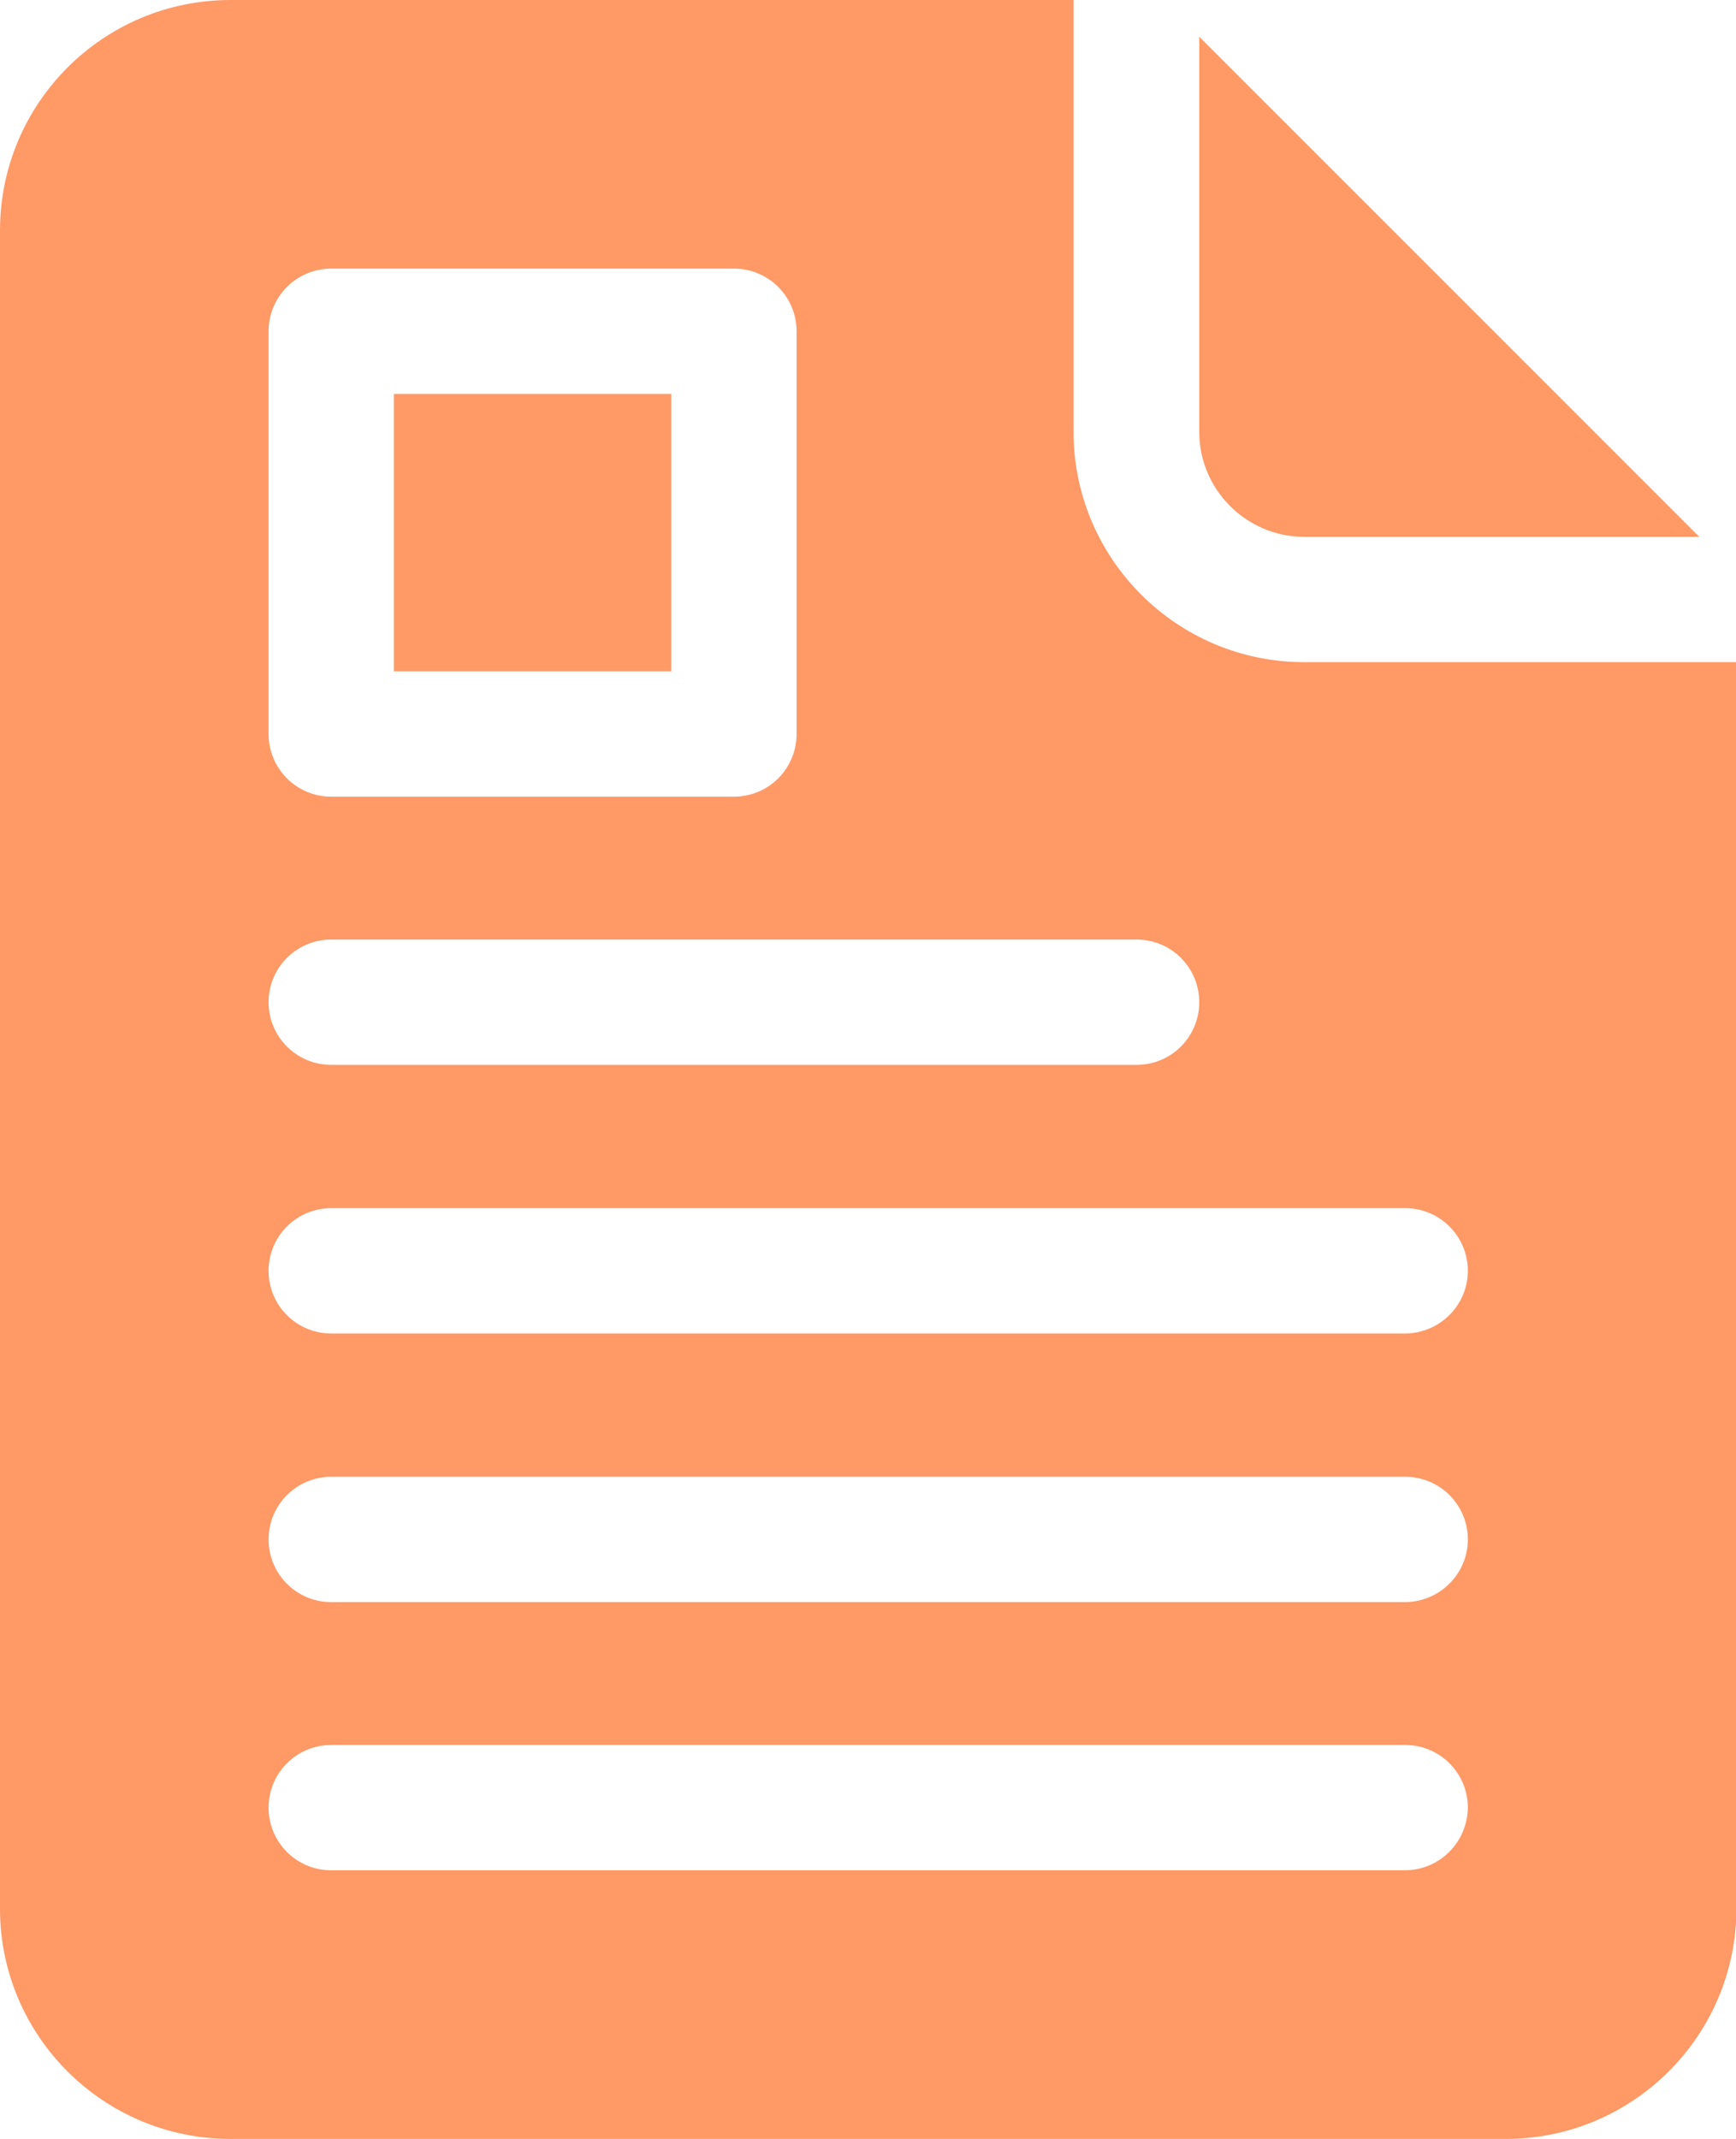
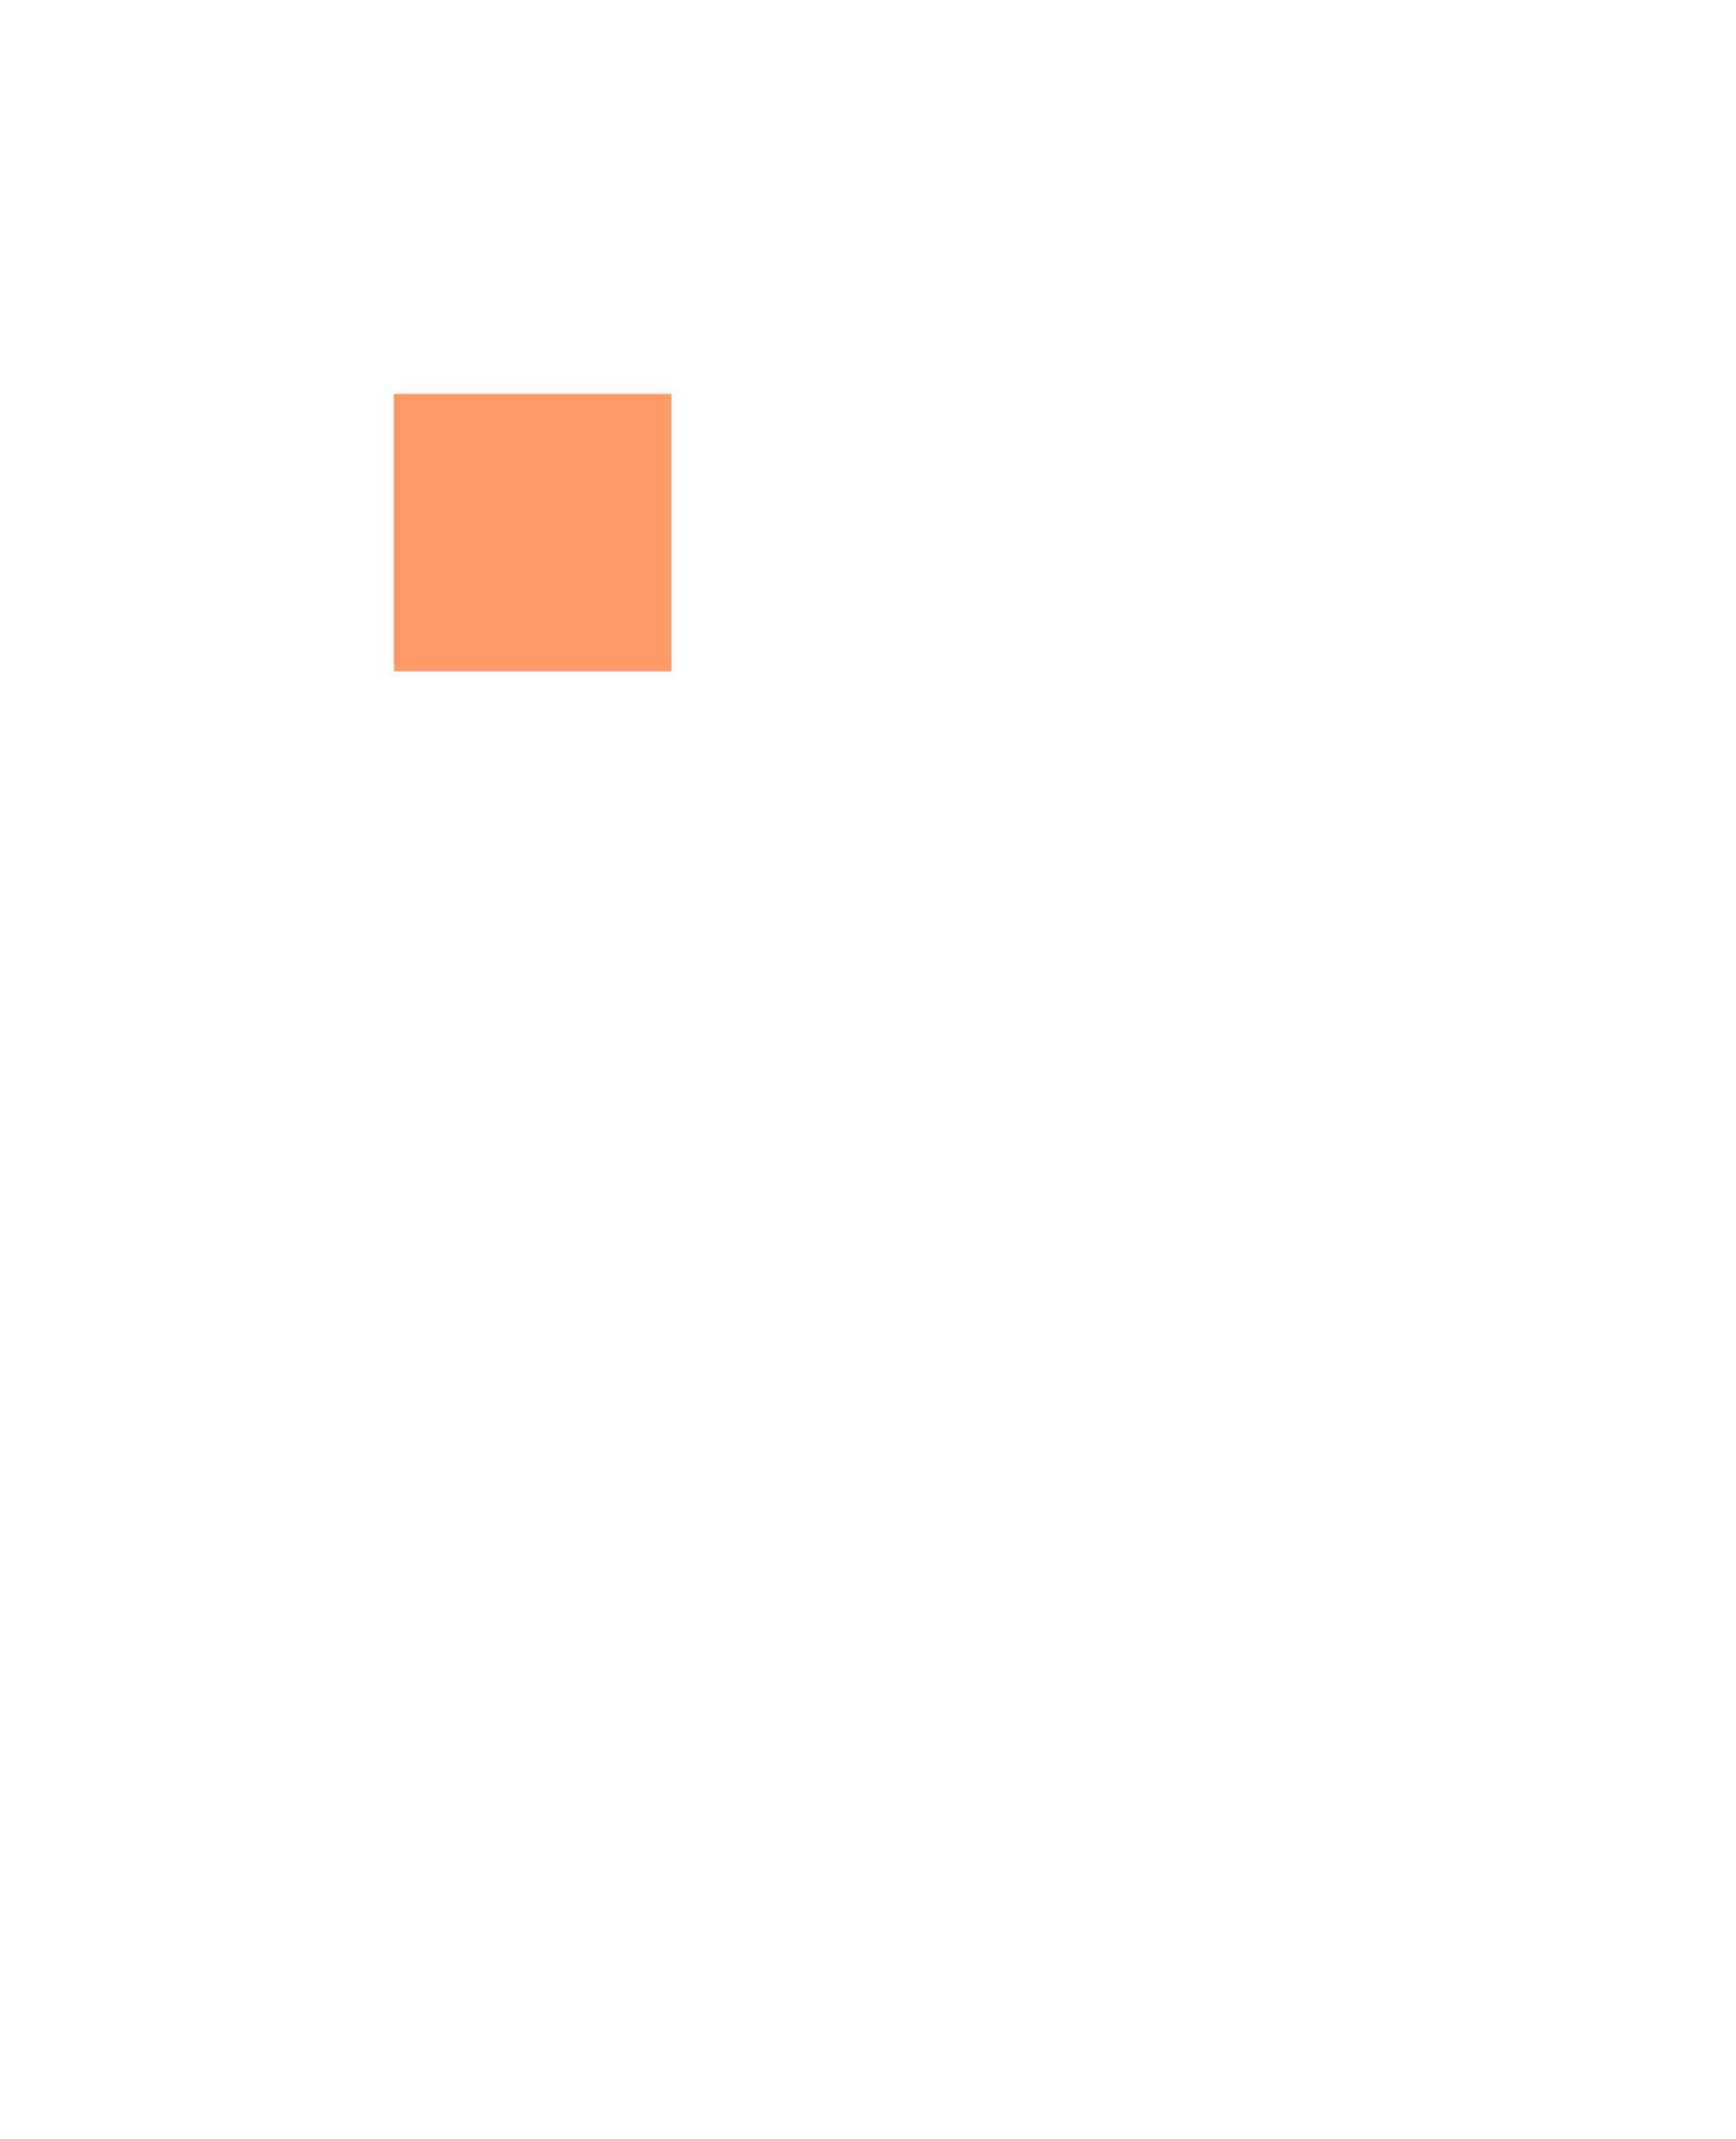
<svg xmlns="http://www.w3.org/2000/svg" version="1.1" id="Capa_1" x="0px" y="0px" viewBox="0 0 415.6 512" style="enable-background:new 0 0 415.6 512;" xml:space="preserve">
  <style type="text/css">
	.st0{fill:#FF9966;}
</style>
  <path class="st0" d="M94.3,94.3h66.4v66.4H94.3L94.3,94.3z" />
-   <path class="st0" d="M312.2,128.5h94.6L287.1,8.8v94.6C287.1,117.2,298.4,128.5,312.2,128.5L312.2,128.5z" />
-   <path class="st0" d="M312.2,158.5c-30.4,0-55.2-24.7-55.2-55.2V0H55.2C24.7,0,0,24.7,0,55.2v401.7C0,487.3,24.7,512,55.2,512h305.3  c30.4,0,55.2-24.7,55.2-55.2V158.5L312.2,158.5z M64.3,79.3c0-8.3,6.7-15,15-15h96.4c8.3,0,15,6.7,15,15v96.4c0,8.3-6.7,15-15,15  H79.3c-8.3,0-15-6.7-15-15L64.3,79.3z M79.3,224.9h192.8c8.3,0,15,6.7,15,15s-6.7,15-15,15H79.3c-8.3,0-15-6.7-15-15  C64.3,231.6,71,224.9,79.3,224.9L79.3,224.9z M336.3,447.7H79.3c-8.3,0-15-6.7-15-15s6.7-15,15-15h257.1c8.3,0,15,6.7,15,15  C351.3,441,344.6,447.7,336.3,447.7z M336.3,383.5H79.3c-8.3,0-15-6.7-15-15s6.7-15,15-15h257.1c8.3,0,15,6.7,15,15  S344.6,383.5,336.3,383.5z M336.3,319.2H79.3c-8.3,0-15-6.7-15-15s6.7-15,15-15h257.1c8.3,0,15,6.7,15,15S344.6,319.2,336.3,319.2z" />
</svg>